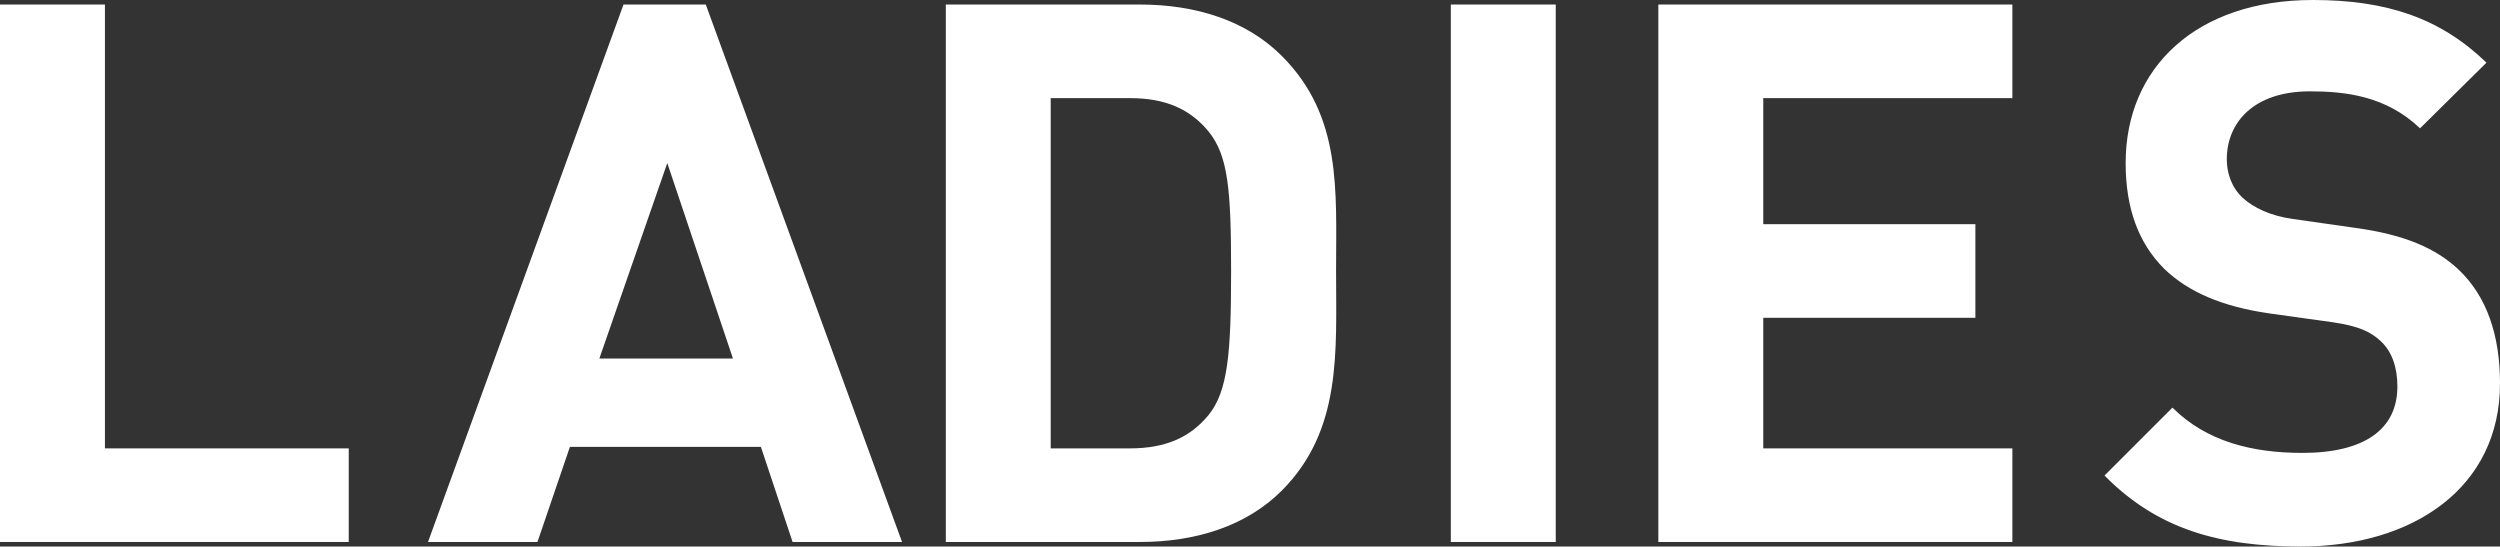
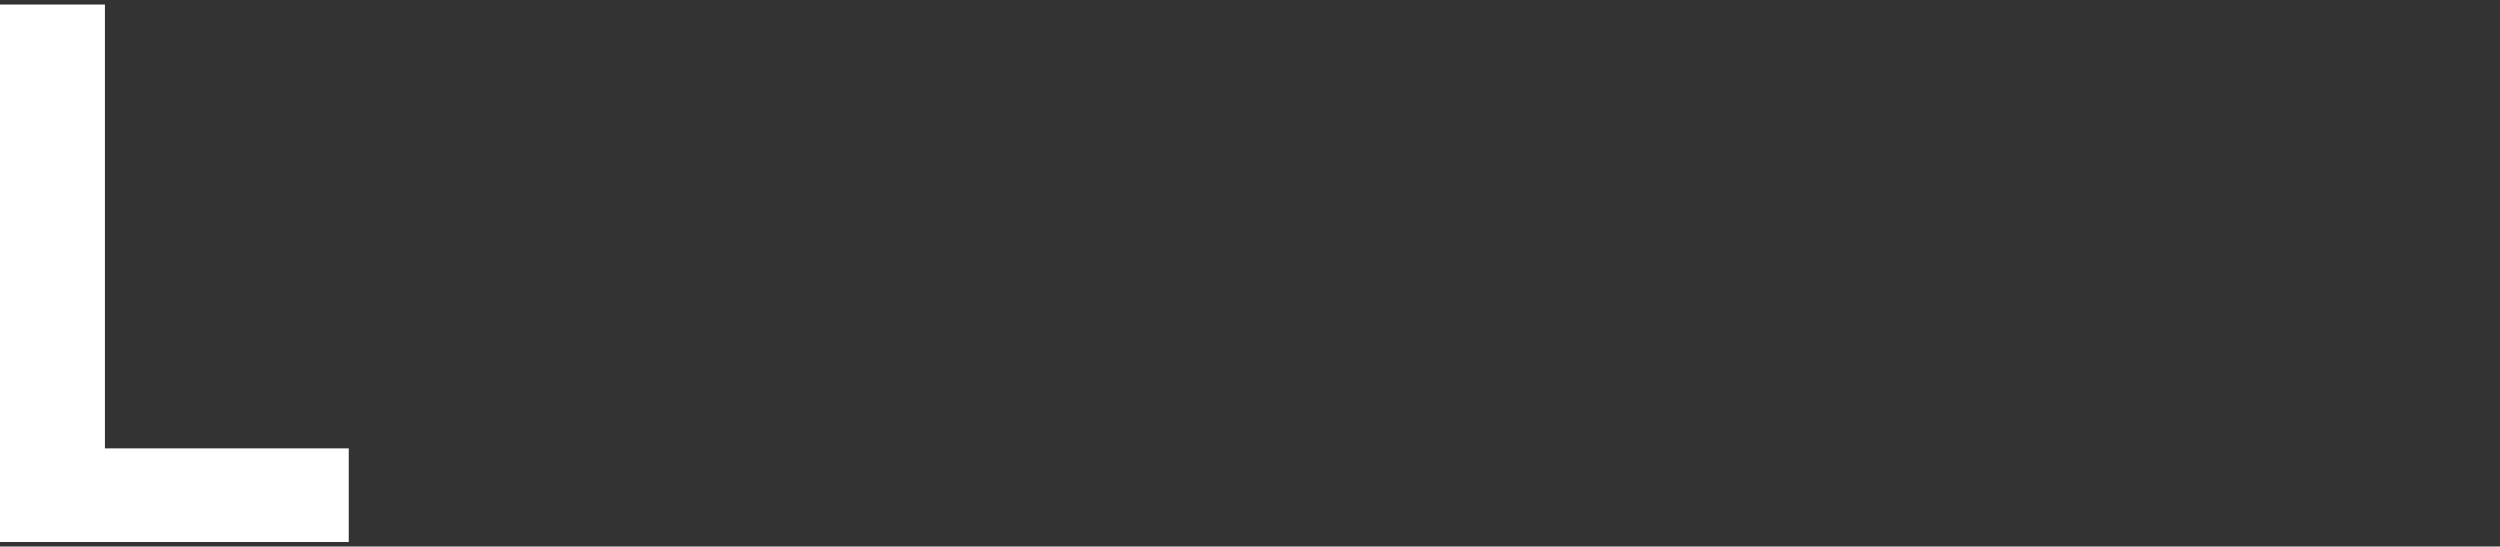
<svg xmlns="http://www.w3.org/2000/svg" version="1.1" id="レイヤー_1" x="0px" y="0px" width="46.367px" height="10.136px" viewBox="0 0 46.367 10.136" style="enable-background:new 0 0 46.367 10.136;" xml:space="preserve">
  <rect x="0" y="0" width="46.367" height="10.136" fill="#333333" stroke="none" />
  <path style="fill:#FFFFFF;" d="M6.468,10.052V8.316H1.946V0.084H0v9.968H6.468z" />
-   <path style="fill:#FFFFFF;" d="M16.73,10.052l-3.64-9.968h-1.526l-3.626,9.968h2.03l0.602-1.764h3.542l0.588,1.764H16.73z   M13.594,6.65h-2.478l1.26-3.626L13.594,6.65z" />
-   <path style="fill:#FFFFFF;" d="M24.78,5.026c0-1.498,0.112-2.87-1.008-3.99c-0.658-0.658-1.596-0.952-2.632-0.952h-3.598v9.968  h3.598c1.036,0,1.974-0.294,2.632-0.952C24.892,7.979,24.78,6.524,24.78,5.026z M22.833,5.026c0,1.512-0.056,2.226-0.42,2.674  c-0.336,0.406-0.784,0.616-1.456,0.616h-1.47V1.82h1.47c0.672,0,1.12,0.21,1.456,0.616C22.778,2.884,22.833,3.514,22.833,5.026z" />
-   <path style="fill:#FFFFFF;" d="M28.854,10.052V0.084h-1.946v9.968H28.854z" />
-   <path style="fill:#FFFFFF;" d="M37.323,10.052V8.316h-4.62V5.894h3.934V4.158h-3.934V1.82h4.62V0.084h-6.566v9.968H37.323z" />
-   <path style="fill:#FFFFFF;" d="M46.367,7.112c0-0.882-0.238-1.61-0.77-2.114c-0.42-0.392-0.994-0.645-1.904-0.77L42.518,4.06  c-0.406-0.056-0.728-0.21-0.924-0.392c-0.21-0.196-0.294-0.462-0.294-0.714c0-0.686,0.504-1.26,1.54-1.26  c0.658,0,1.414,0.084,2.044,0.686l1.232-1.218C45.261,0.336,44.268,0,42.896,0c-2.156,0-3.472,1.246-3.472,3.024  c0,0.84,0.238,1.484,0.714,1.96c0.448,0.434,1.078,0.7,1.932,0.826l1.204,0.168c0.462,0.07,0.686,0.167,0.882,0.35  c0.21,0.196,0.308,0.49,0.308,0.84c0,0.798-0.616,1.232-1.764,1.232c-0.924,0-1.778-0.21-2.408-0.84l-1.26,1.26  c0.98,0.994,2.128,1.316,3.64,1.316C44.757,10.136,46.367,9.044,46.367,7.112z" />
</svg>